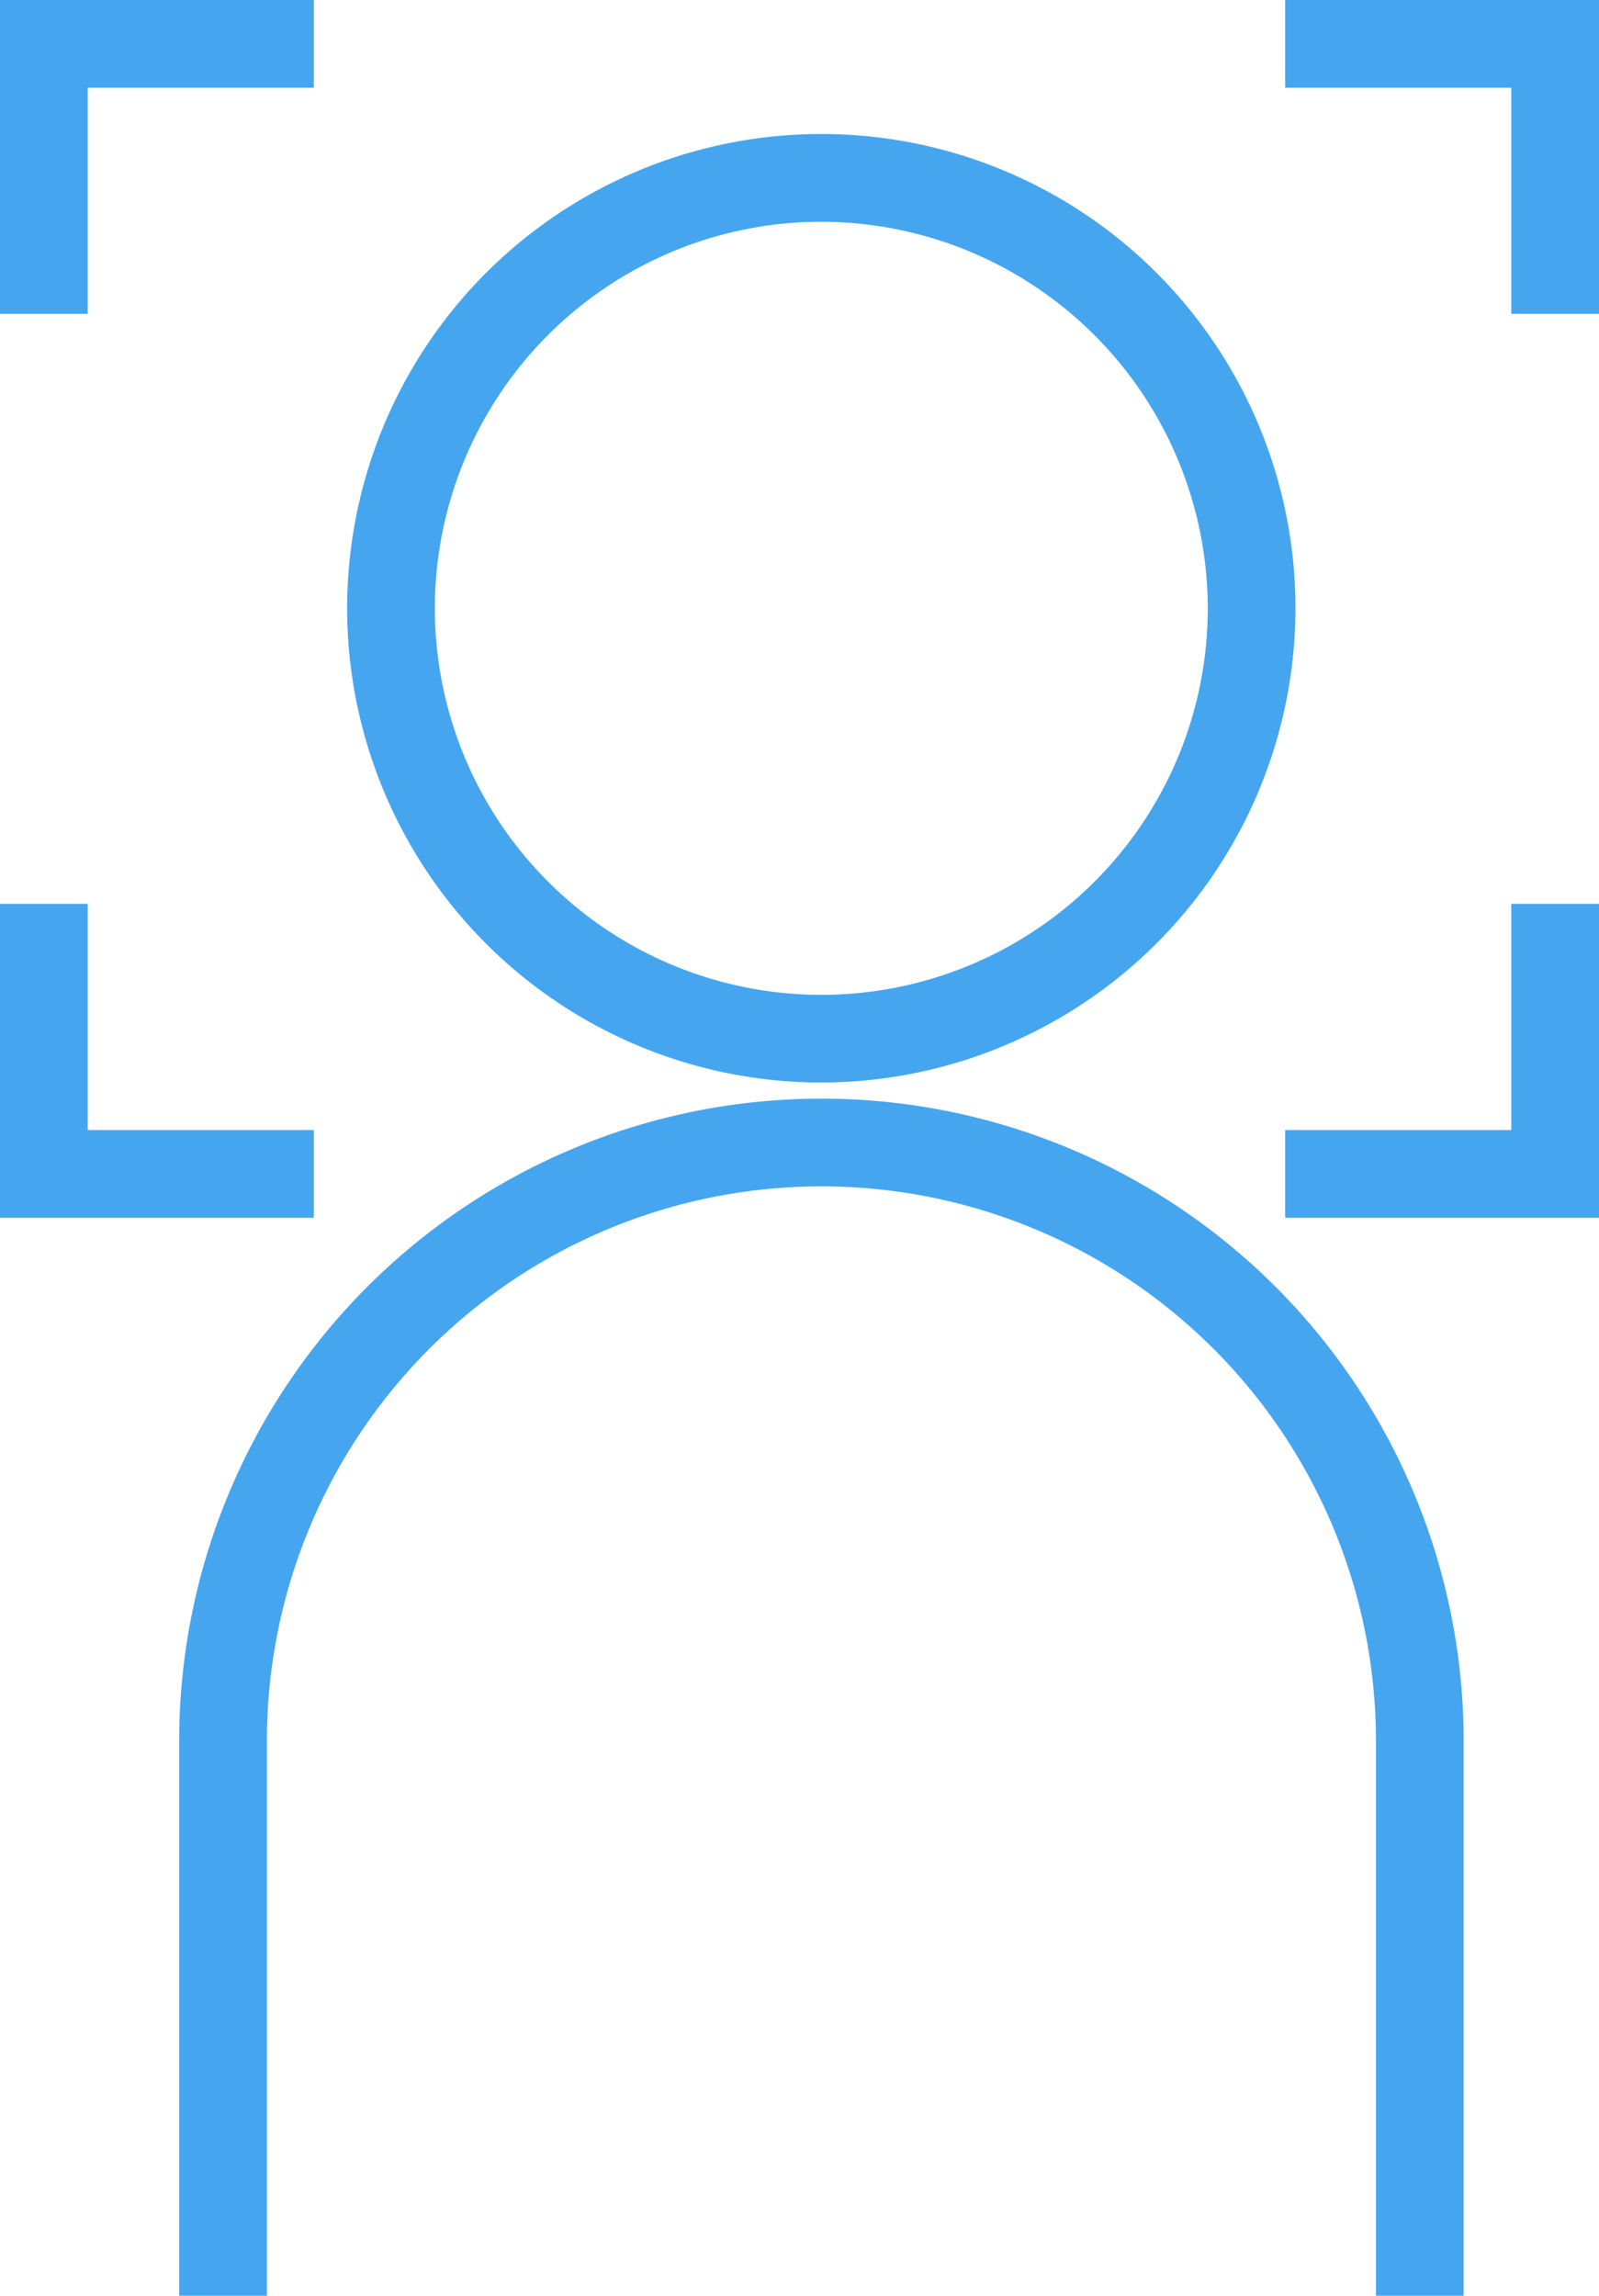
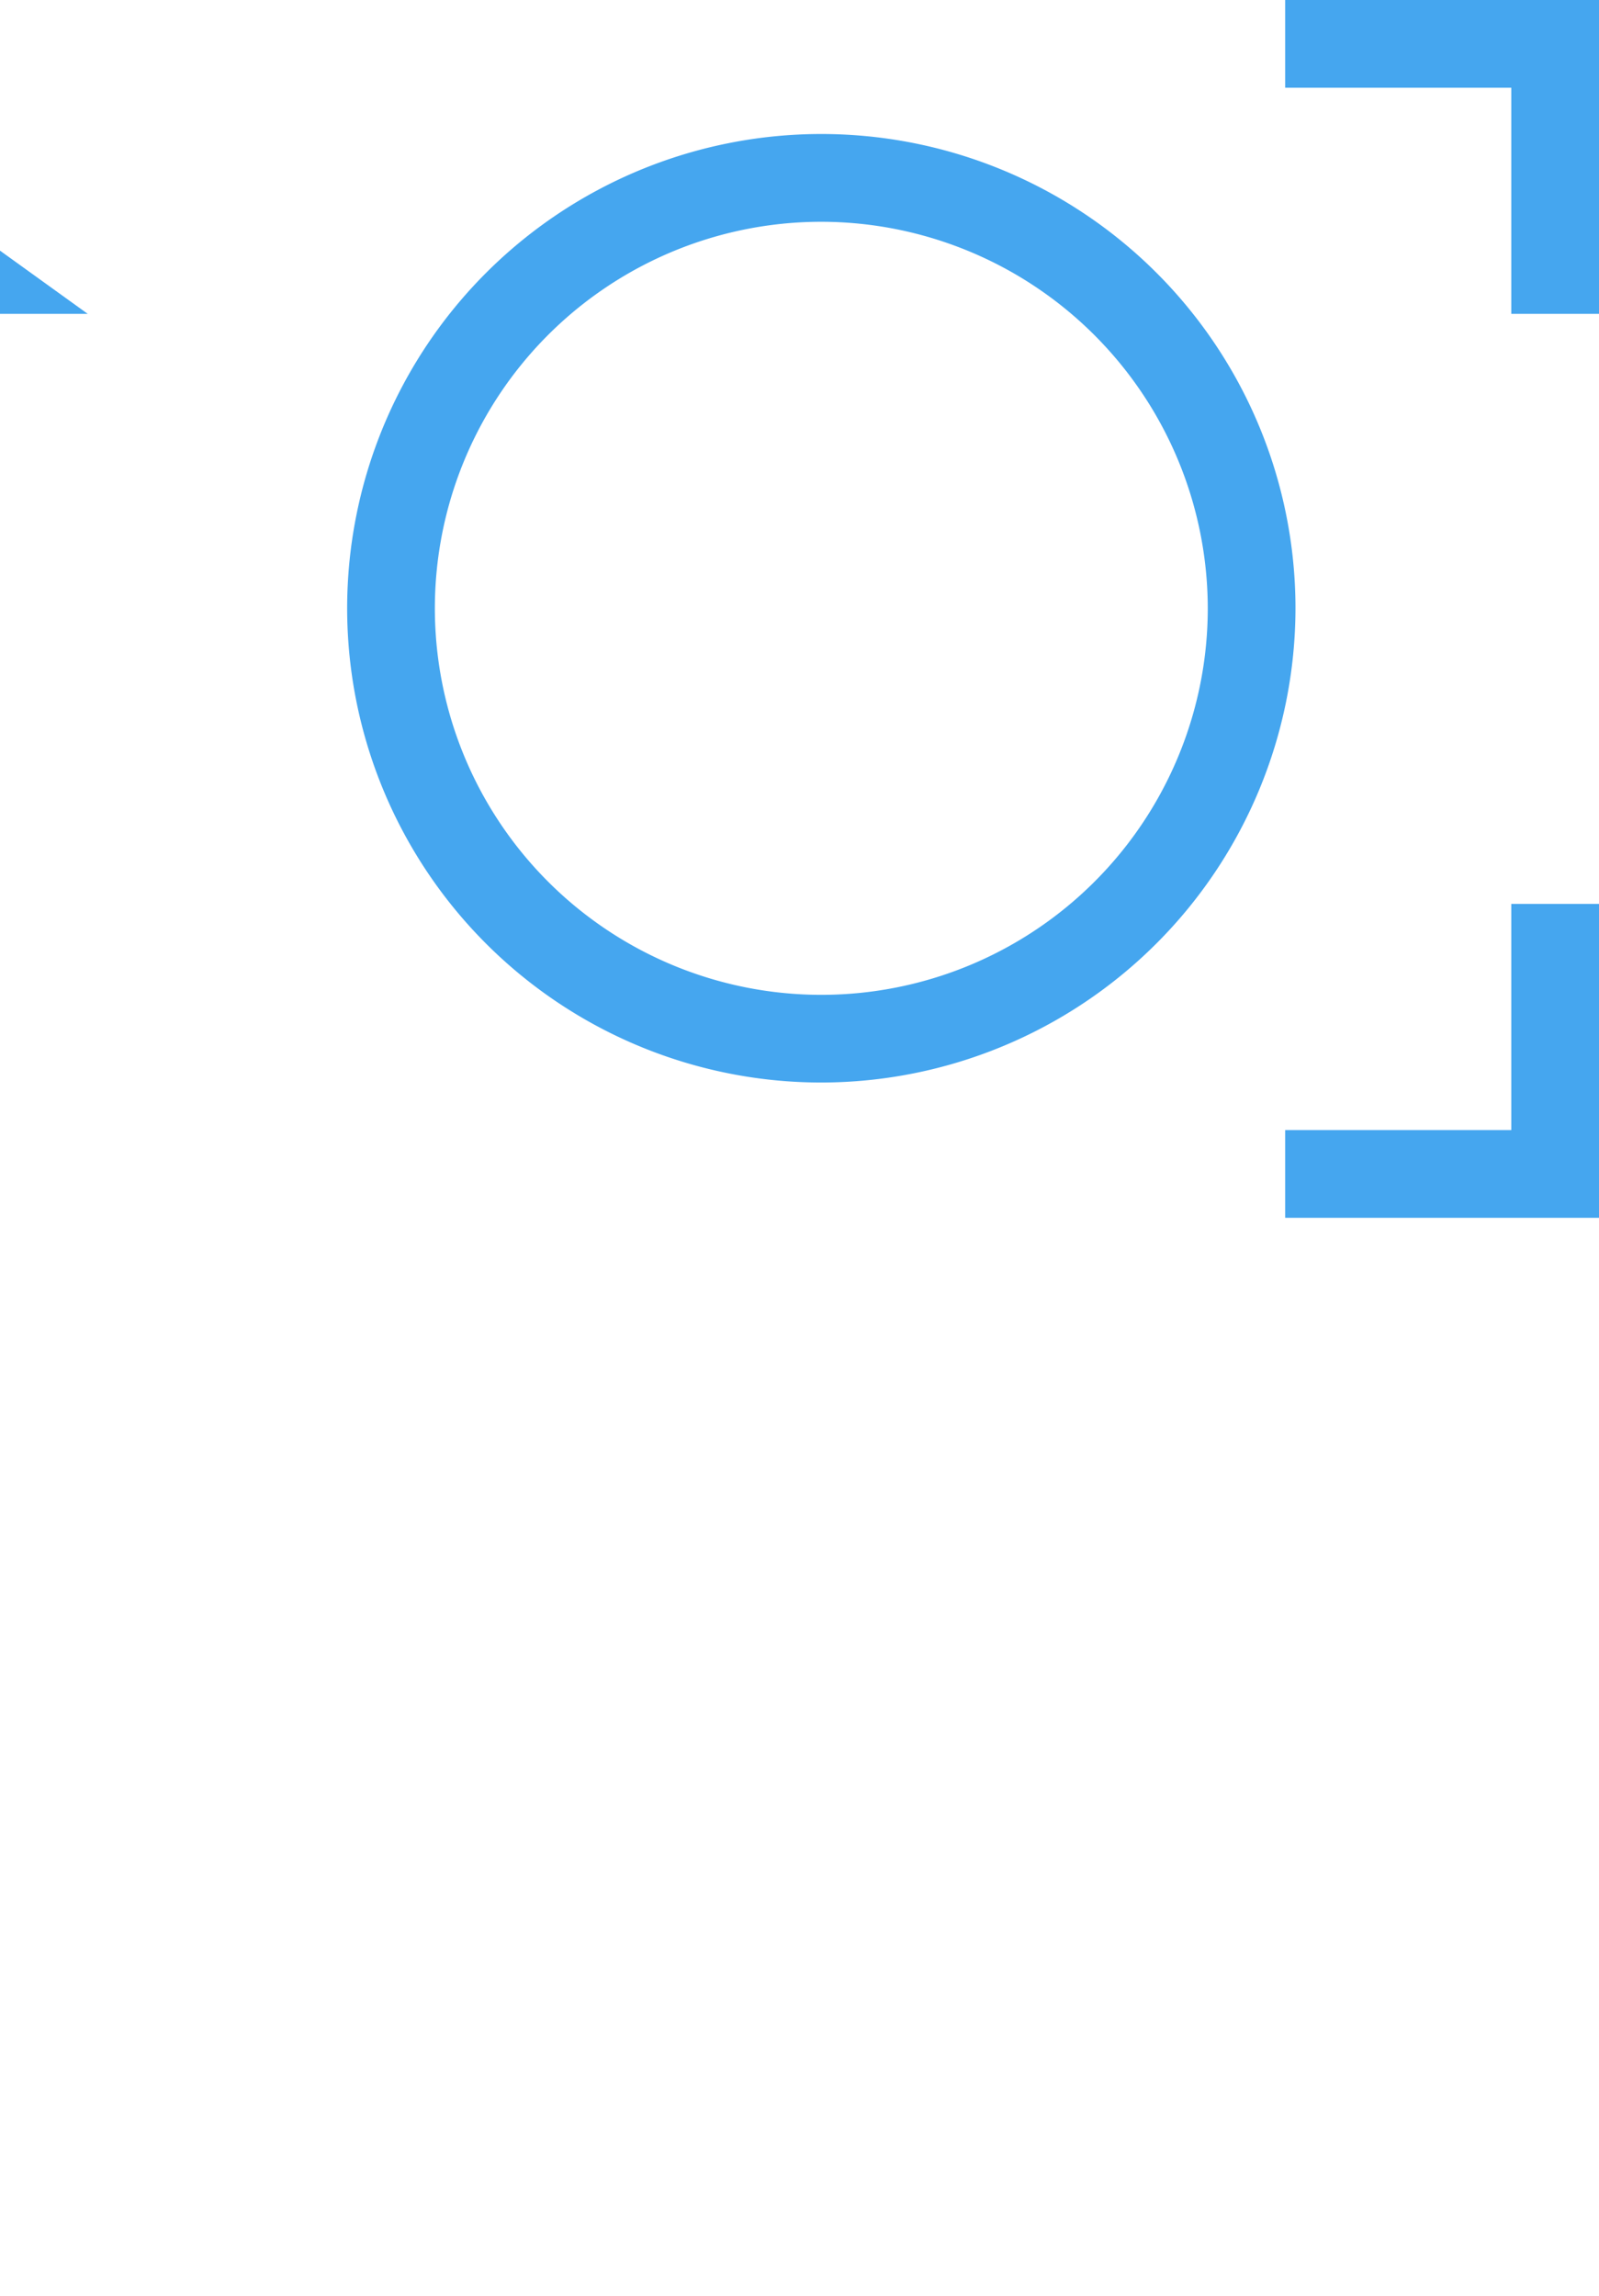
<svg xmlns="http://www.w3.org/2000/svg" width="36.461" height="52.338" viewBox="0 0 36.461 52.338">
  <g transform="translate(-7757.46 -3515.636)">
-     <path d="M1371.46,11.5h-2V4.345h7.156v2h-5.156Z" transform="translate(6388 3511.291)" fill="#45a6ef" />
-     <path d="M1376.616,32.108h-7.156V24.952h2v5.156h5.156Z" transform="translate(6388 3511.291)" fill="#45a6ef" />
+     <path d="M1371.46,11.5h-2V4.345v2h-5.156Z" transform="translate(6388 3511.291)" fill="#45a6ef" />
    <path d="M1405.921,11.5h-2V6.345h-5.156v-2h7.156Z" transform="translate(6388 3511.291)" fill="#45a6ef" />
    <path d="M1405.921,32.108h-7.156v-2h5.156V24.952h2Z" transform="translate(6388 3511.291)" fill="#45a6ef" />
    <path d="M1388.191,29.024A10.812,10.812,0,1,1,1399,18.213a10.824,10.824,0,0,1-10.812,10.811m0-19.623A8.812,8.812,0,1,0,1397,18.213a8.823,8.823,0,0,0-8.812-8.812" transform="translate(6388 3511.291)" fill="#45a6ef" />
-     <path d="M1402.835,56.683h-2V44.036a12.644,12.644,0,0,0-25.289,0V56.683h-2V44.036a14.644,14.644,0,0,1,29.289,0Z" transform="translate(6388 3511.291)" fill="#45a6ef" />
  </g>
</svg>